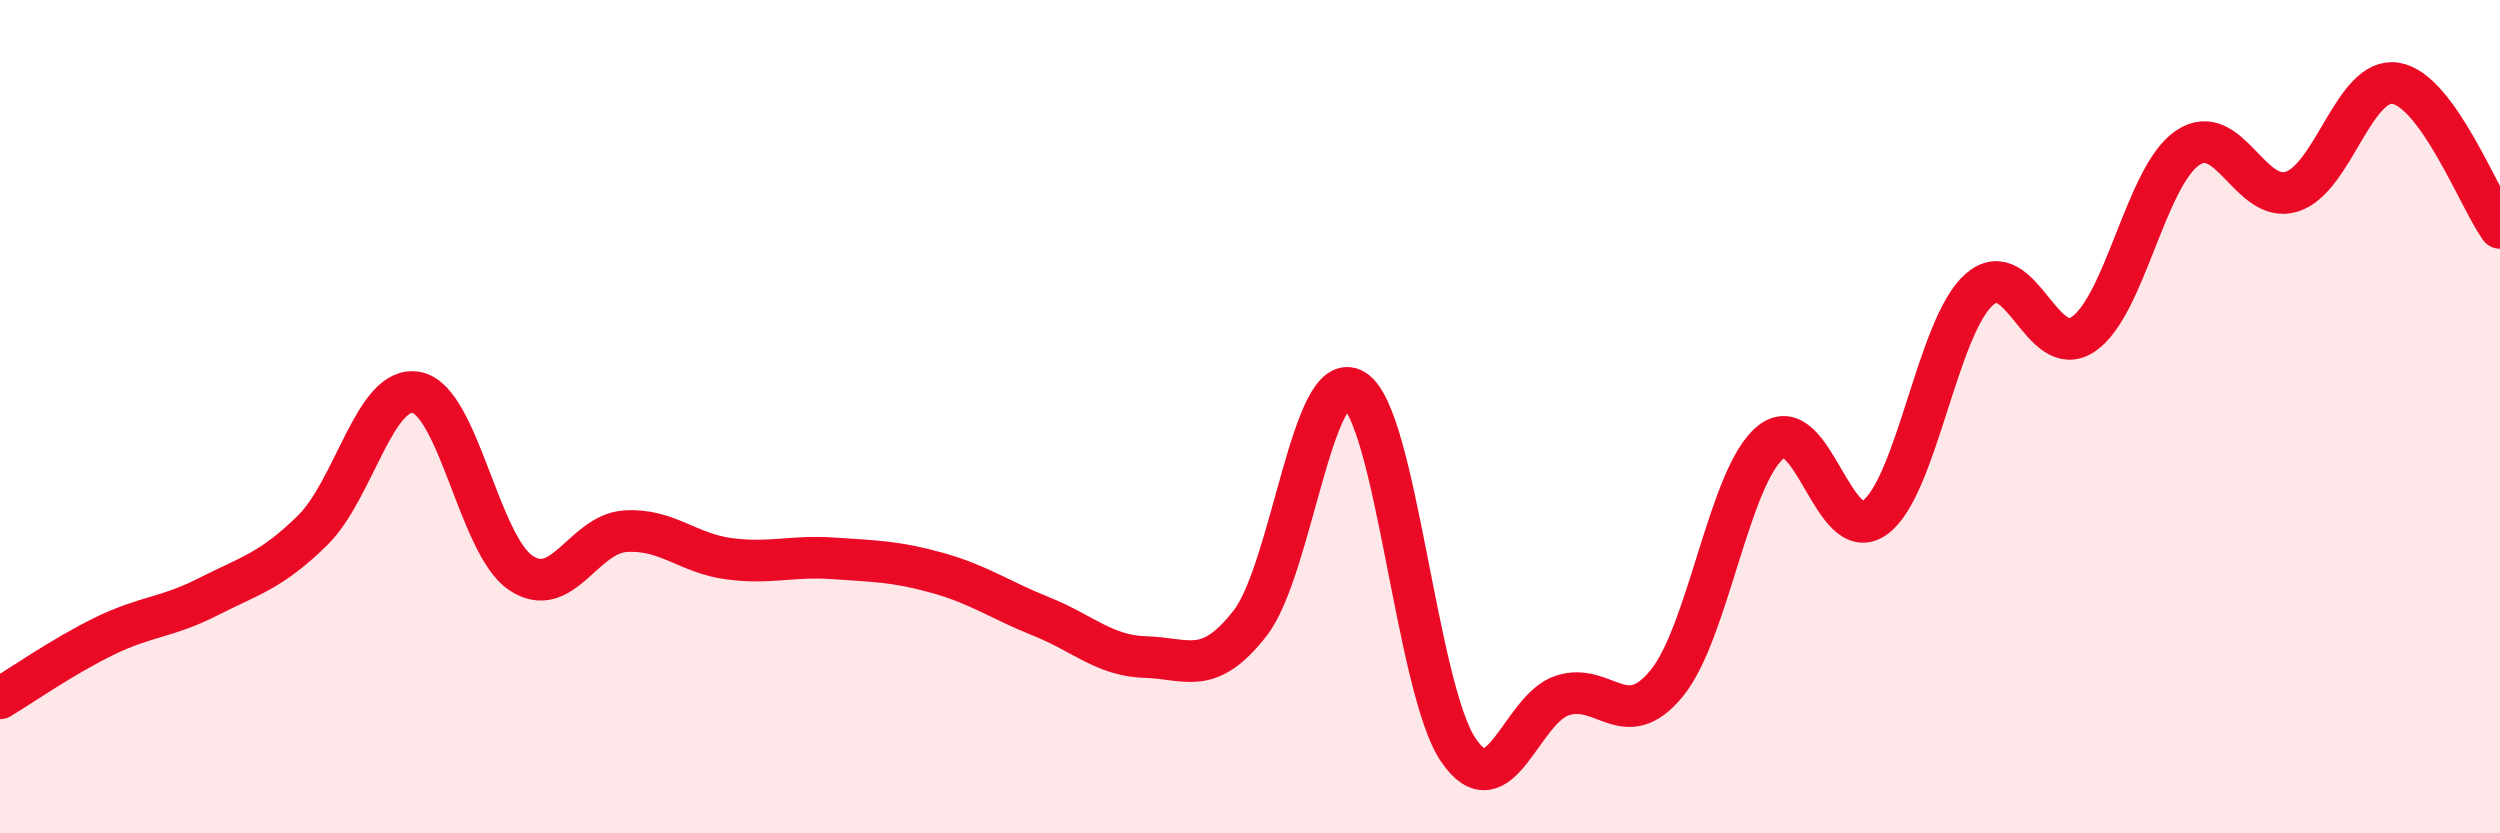
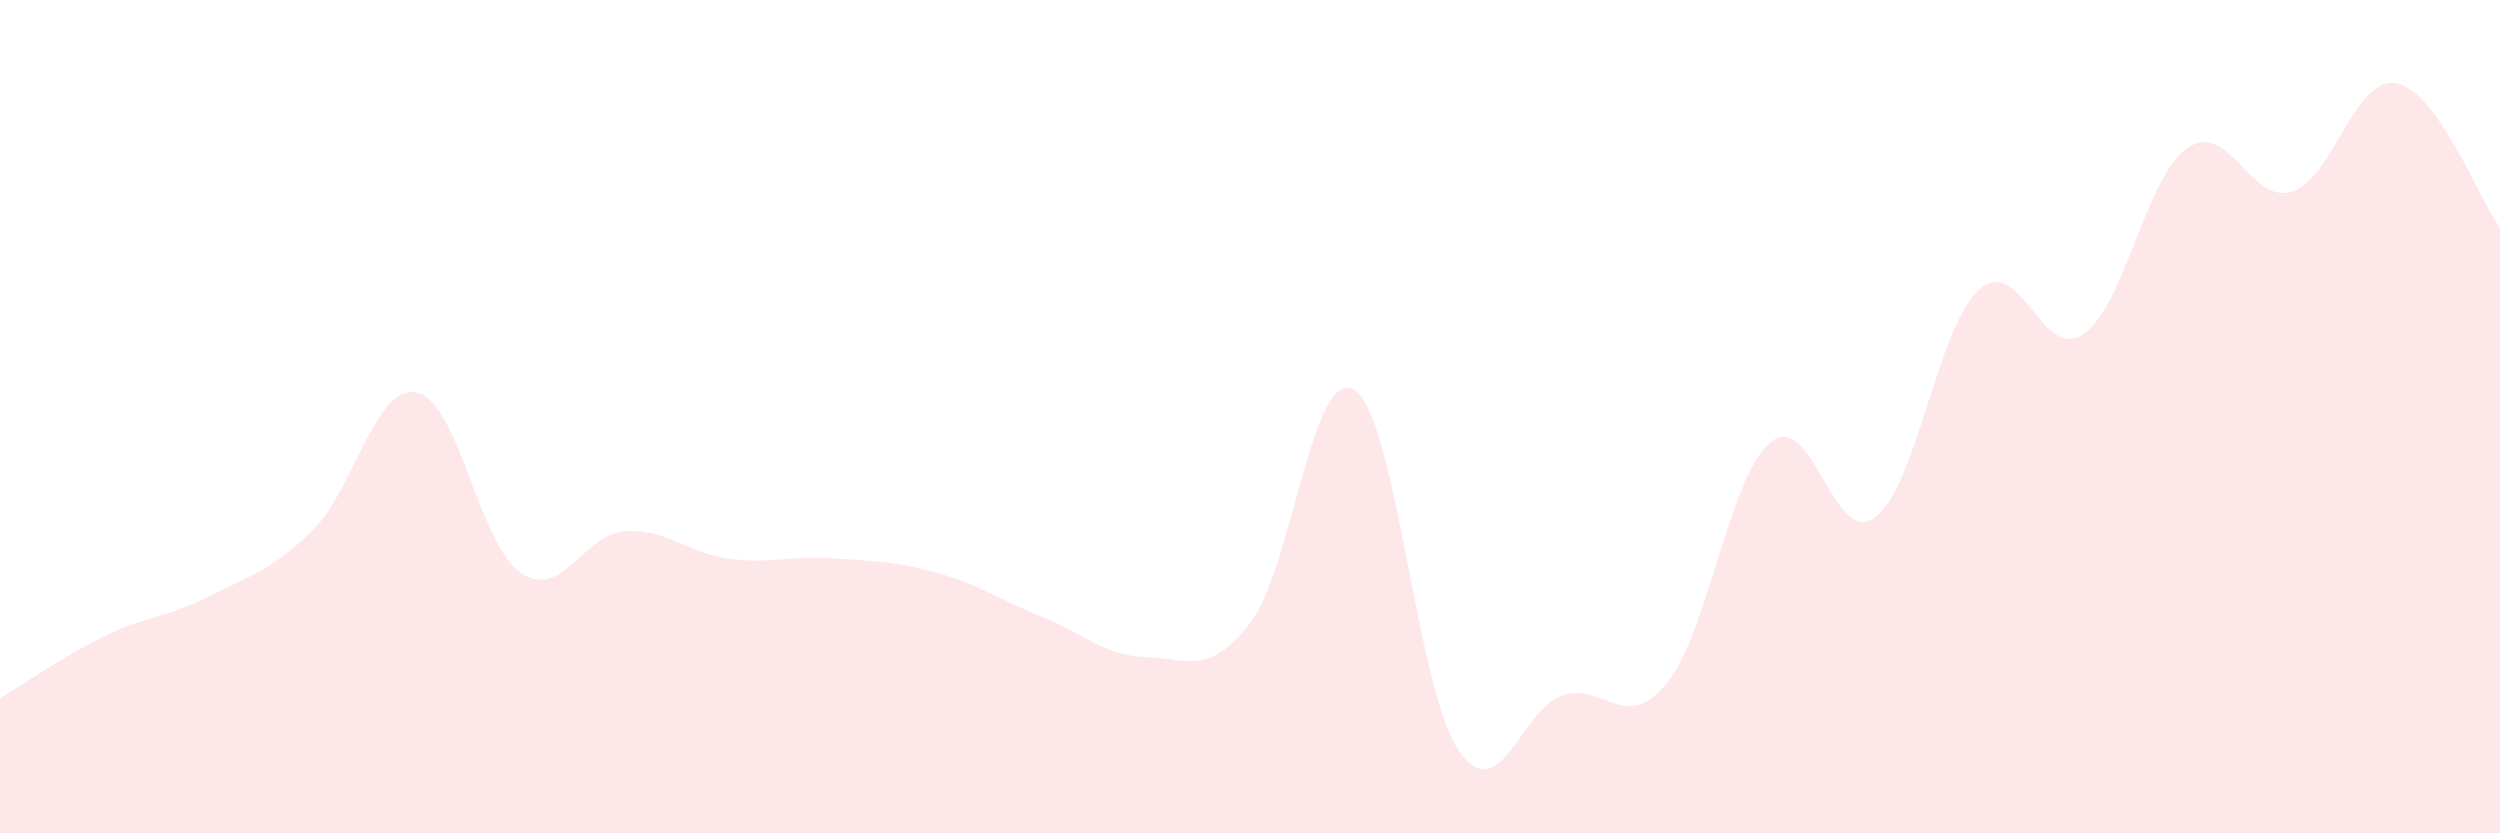
<svg xmlns="http://www.w3.org/2000/svg" width="60" height="20" viewBox="0 0 60 20">
  <path d="M 0,16.76 C 0.5,16.46 1.5,15.76 2.5,15.27 C 3.5,14.78 4,14.83 5,14.32 C 6,13.81 6.5,13.71 7.5,12.73 C 8.5,11.75 9,9.22 10,9.42 C 11,9.62 11.5,13.08 12.5,13.75 C 13.5,14.42 14,12.82 15,12.75 C 16,12.68 16.5,13.28 17.5,13.41 C 18.5,13.54 19,13.33 20,13.4 C 21,13.47 21.5,13.47 22.5,13.75 C 23.5,14.03 24,14.4 25,14.8 C 26,15.2 26.5,15.74 27.5,15.77 C 28.5,15.8 29,16.24 30,14.96 C 31,13.68 31.5,8.75 32.5,9.36 C 33.5,9.97 34,16.53 35,18 C 36,19.47 36.5,17.01 37.5,16.69 C 38.5,16.37 39,17.62 40,16.4 C 41,15.18 41.5,11.41 42.5,10.61 C 43.5,9.81 44,13.15 45,12.42 C 46,11.69 46.5,7.83 47.5,6.95 C 48.5,6.07 49,8.7 50,8.02 C 51,7.34 51.5,4.23 52.5,3.55 C 53.5,2.87 54,4.91 55,4.6 C 56,4.29 56.5,1.83 57.5,2 C 58.5,2.17 59.5,4.78 60,5.47L60 20L0 20Z" fill="#EB0A25" opacity="0.1" stroke-linecap="round" stroke-linejoin="round" />
-   <path d="M 0,16.76 C 0.5,16.46 1.5,15.76 2.5,15.27 C 3.5,14.78 4,14.83 5,14.32 C 6,13.81 6.5,13.71 7.5,12.73 C 8.5,11.75 9,9.22 10,9.42 C 11,9.62 11.5,13.08 12.5,13.75 C 13.5,14.42 14,12.82 15,12.75 C 16,12.68 16.5,13.28 17.5,13.41 C 18.5,13.54 19,13.33 20,13.4 C 21,13.47 21.5,13.47 22.5,13.75 C 23.5,14.03 24,14.4 25,14.8 C 26,15.2 26.5,15.74 27.5,15.77 C 28.5,15.8 29,16.24 30,14.96 C 31,13.68 31.5,8.75 32.5,9.36 C 33.5,9.97 34,16.53 35,18 C 36,19.47 36.5,17.01 37.5,16.69 C 38.5,16.37 39,17.62 40,16.4 C 41,15.18 41.5,11.41 42.5,10.61 C 43.5,9.81 44,13.15 45,12.42 C 46,11.69 46.5,7.83 47.5,6.95 C 48.5,6.07 49,8.7 50,8.02 C 51,7.34 51.5,4.23 52.5,3.55 C 53.5,2.87 54,4.91 55,4.6 C 56,4.29 56.5,1.83 57.5,2 C 58.5,2.17 59.5,4.78 60,5.47" stroke="#EB0A25" stroke-width="1" fill="none" stroke-linecap="round" stroke-linejoin="round" />
</svg>